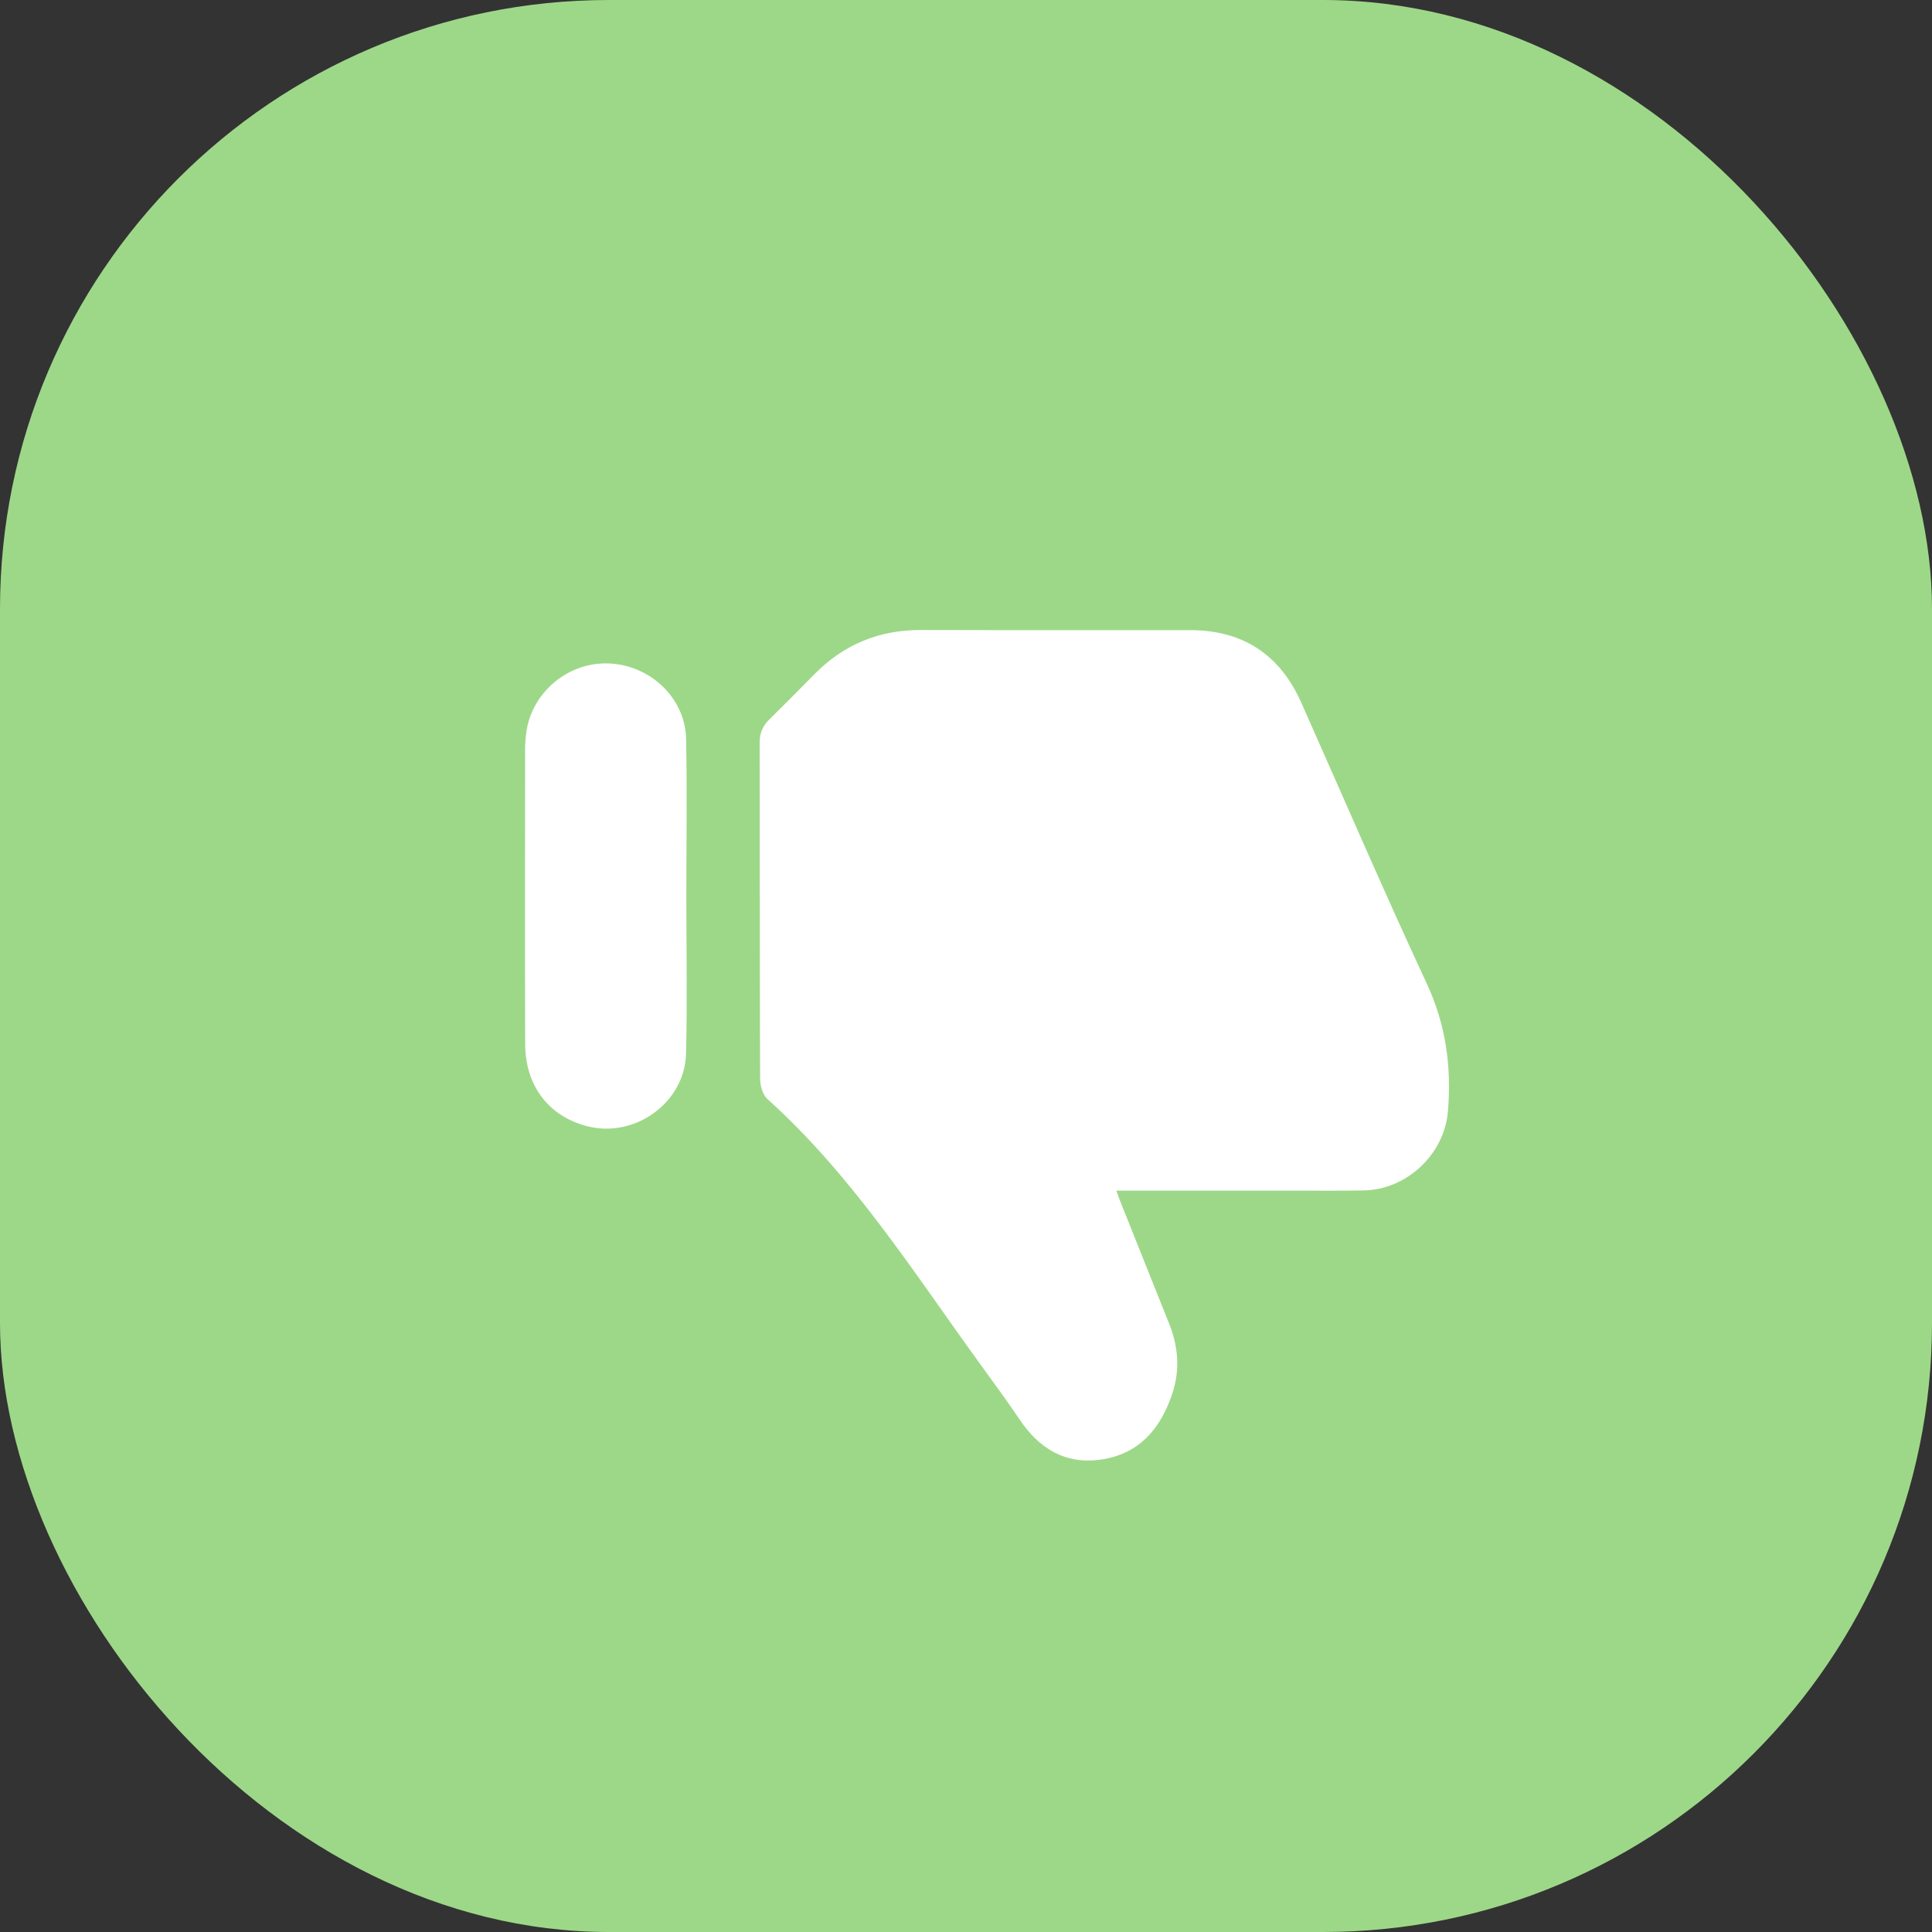
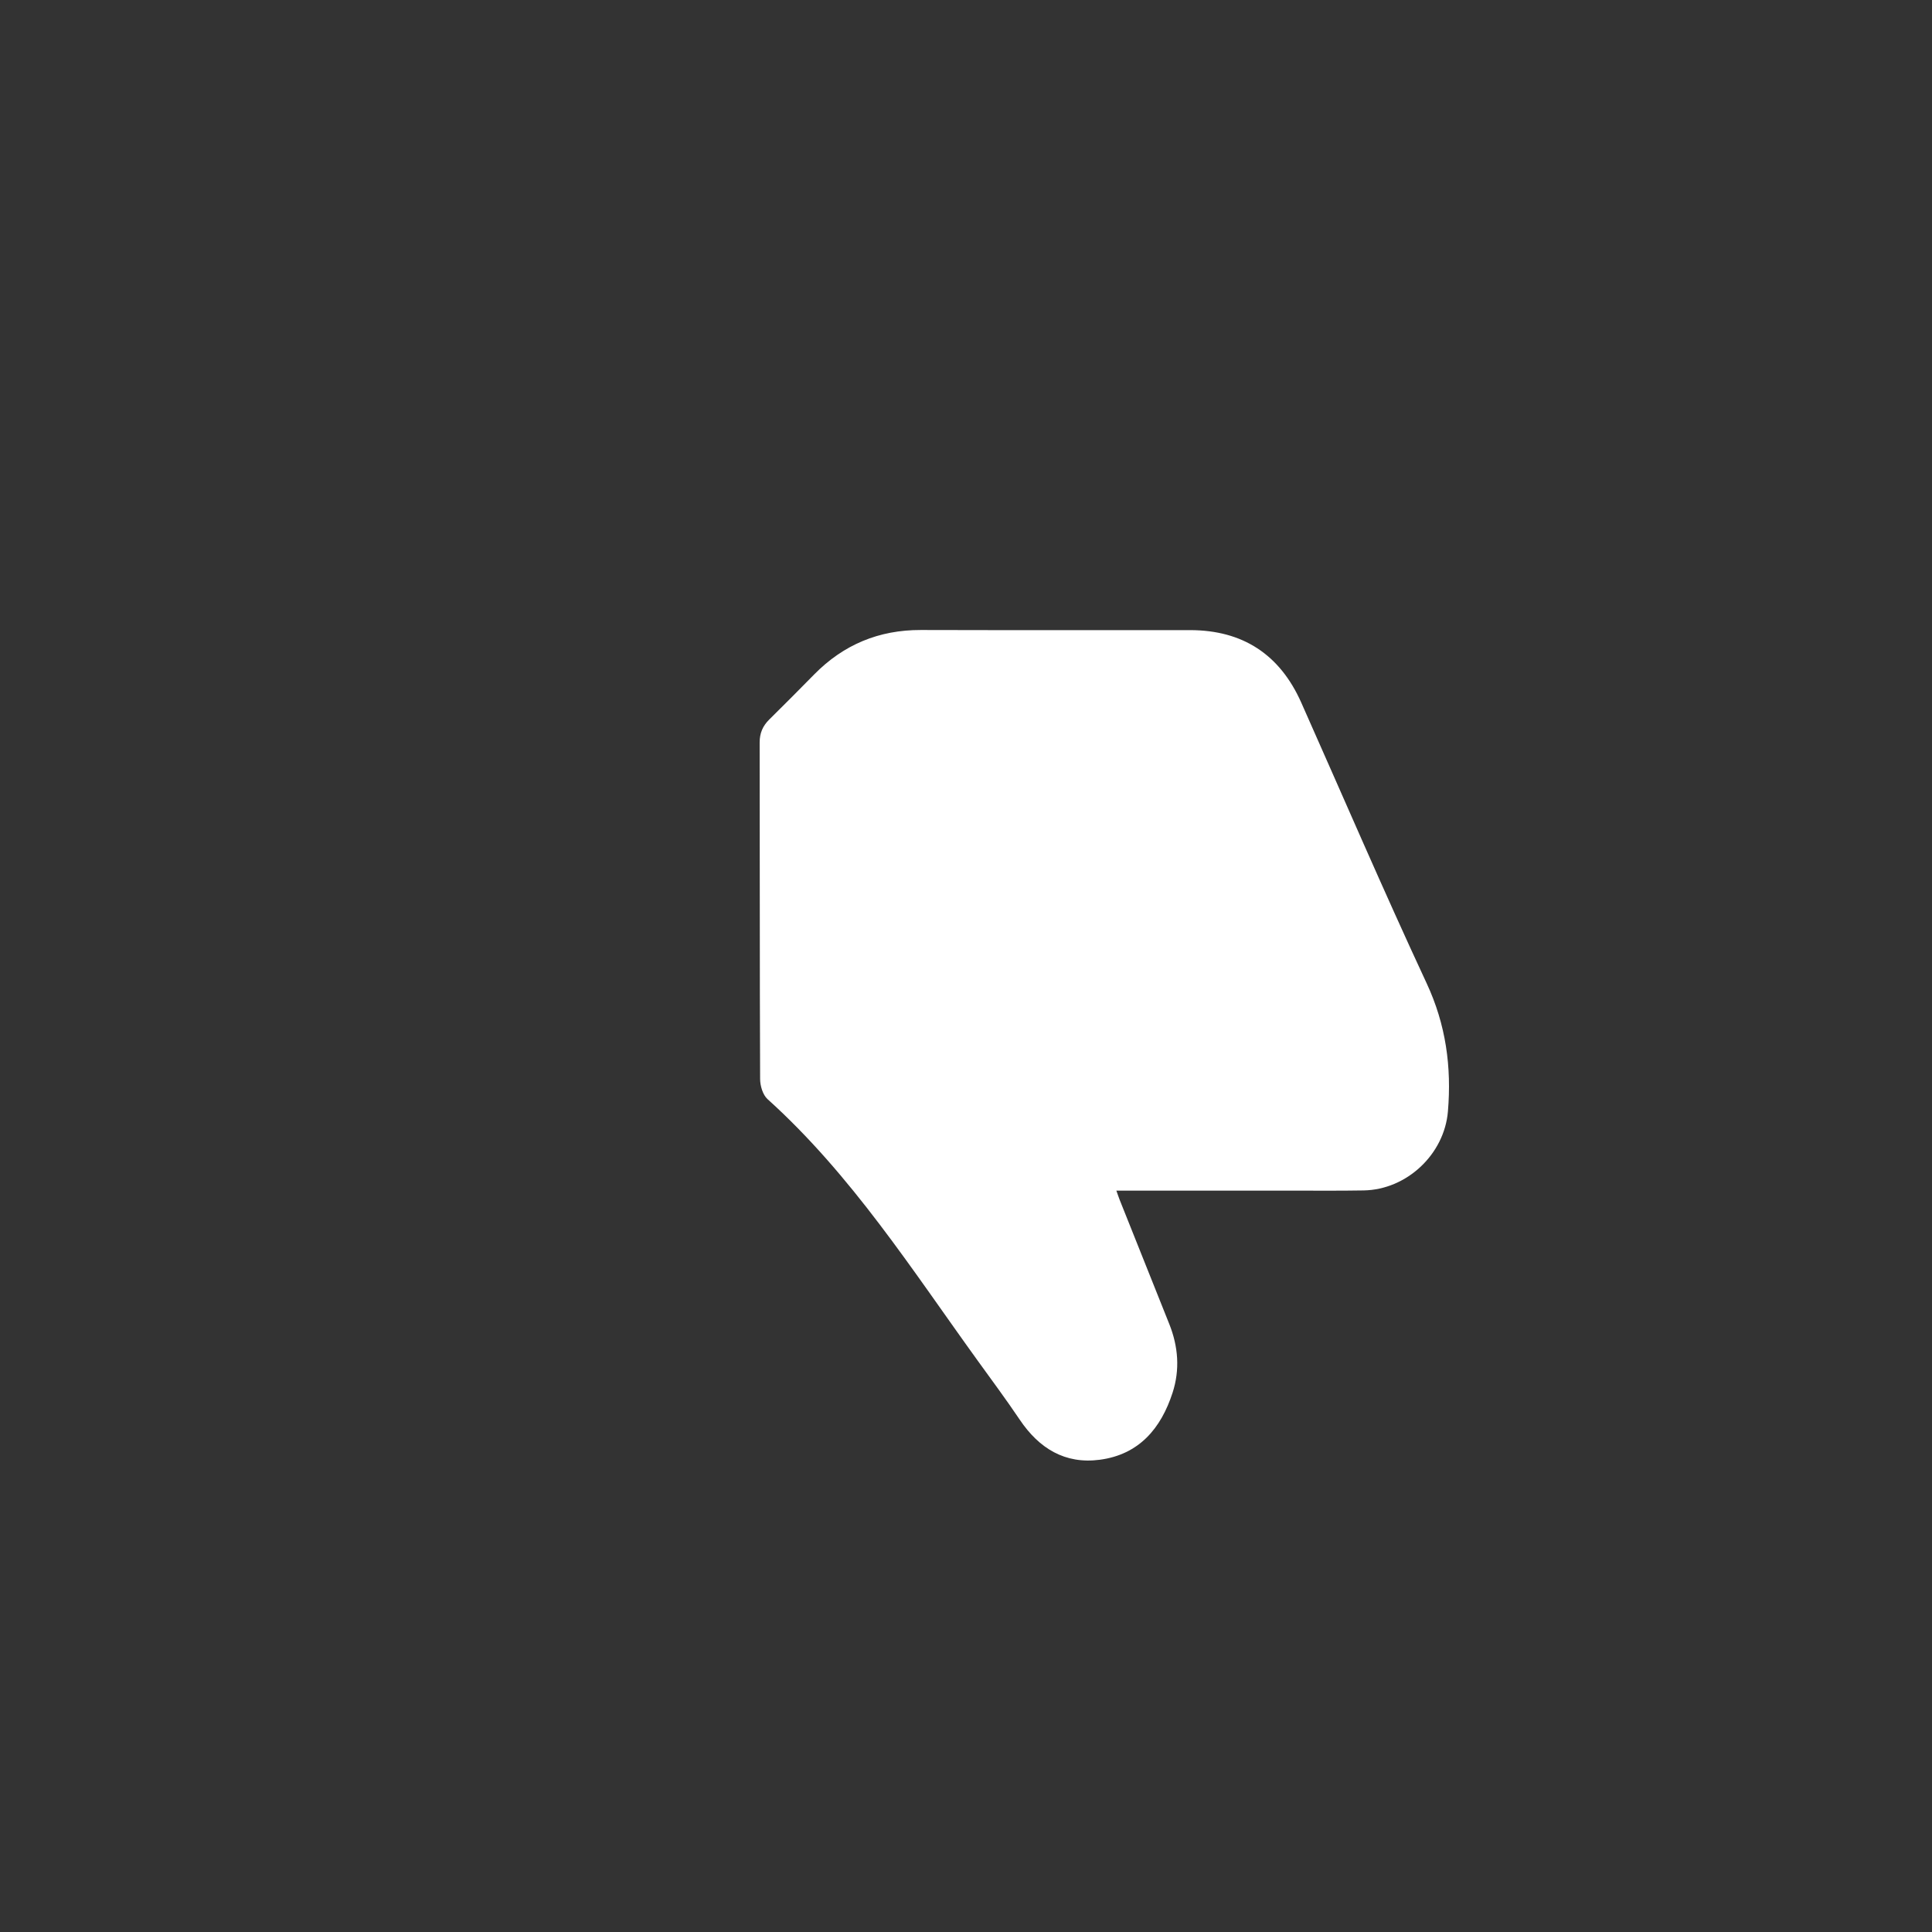
<svg xmlns="http://www.w3.org/2000/svg" width="92" height="92" viewBox="0 0 92 92" fill="none">
  <rect x="0" y="0" width="92" height="92" fill="#333333" stroke="none" />
-   <rect width="92" height="92" rx="29" fill="#9DD888" />
  <path d="M53.16 56.696C55.992 56.696 58.737 56.696 61.484 56.696C62.634 56.696 63.785 56.707 64.934 56.687C66.99 56.654 68.78 54.965 68.949 52.922C69.126 50.803 68.855 48.797 67.935 46.822C65.875 42.399 63.947 37.914 61.964 33.456C60.944 31.166 59.179 30.008 56.672 30.006C52.397 30 48.123 30.013 43.849 30C41.855 29.995 40.172 30.694 38.776 32.111C38.066 32.834 37.352 33.552 36.631 34.263C36.321 34.569 36.173 34.912 36.174 35.36C36.185 40.7 36.174 46.039 36.196 51.378C36.196 51.704 36.323 52.135 36.55 52.34C40.557 55.954 43.435 60.472 46.557 64.793C47.23 65.724 47.915 66.648 48.557 67.601C49.477 68.969 50.712 69.734 52.378 69.511C54.239 69.262 55.285 68.022 55.836 66.323C56.193 65.225 56.109 64.124 55.681 63.052C54.894 61.081 54.106 59.109 53.319 57.139C53.27 57.015 53.228 56.887 53.16 56.696Z" fill="white" />
-   <path d="M32.683 42.648C32.683 40.159 32.723 37.668 32.671 35.18C32.629 33.197 30.895 31.609 28.877 31.59C26.922 31.57 25.215 33.106 25.043 35.038C25.026 35.227 25.006 35.415 25.006 35.604C25.003 40.309 24.993 45.012 25.008 49.717C25.015 51.725 26.152 53.181 27.997 53.638C30.257 54.198 32.613 52.493 32.669 50.169C32.731 47.664 32.683 45.156 32.683 42.65V42.648Z" fill="white" />
</svg>